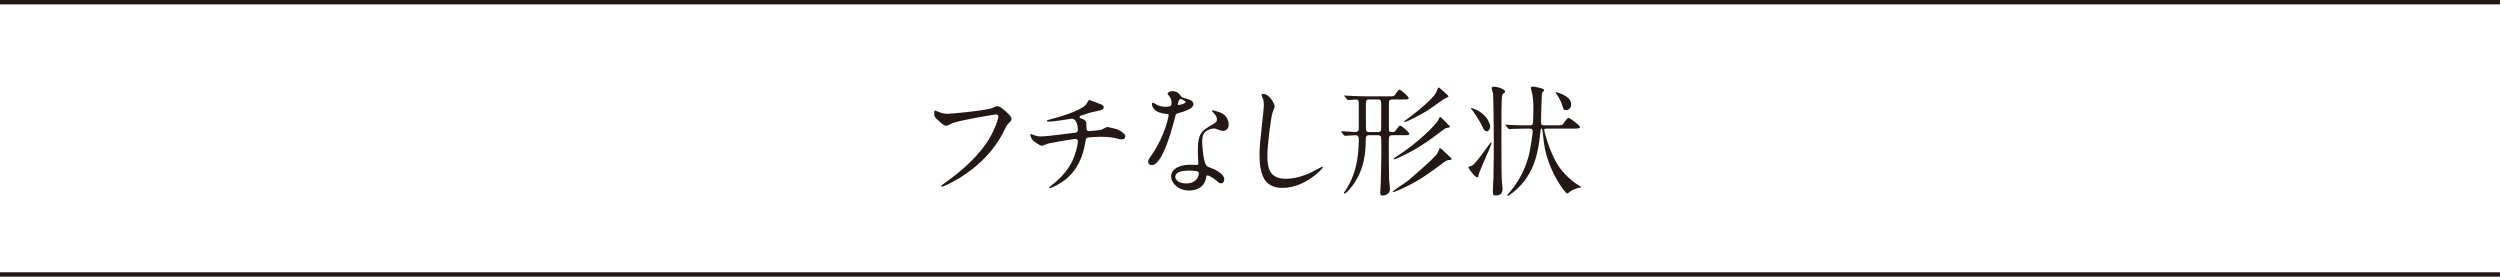
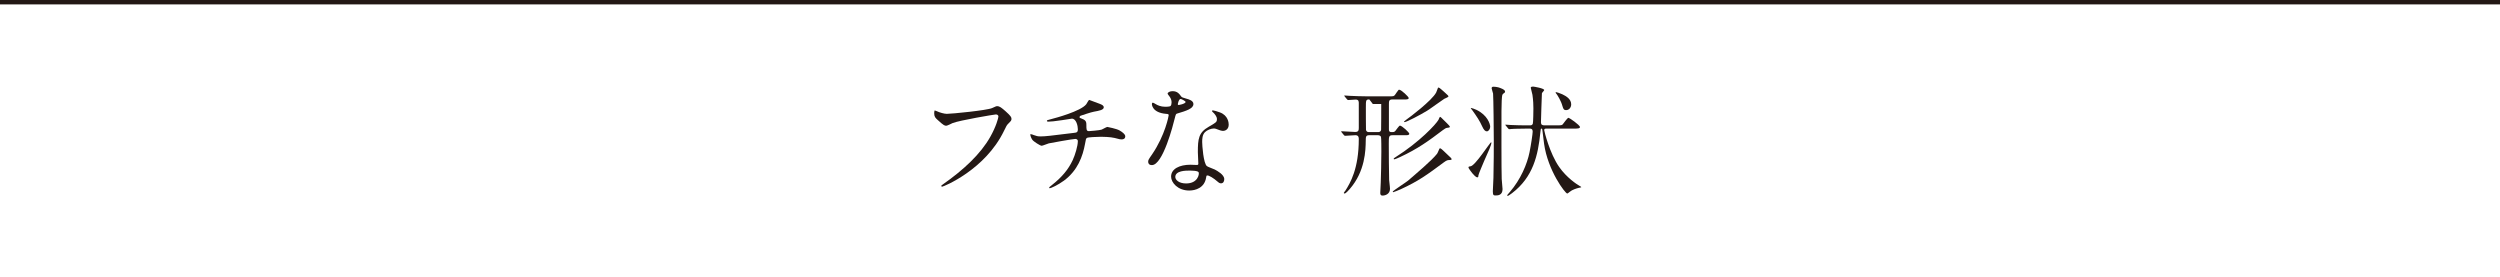
<svg xmlns="http://www.w3.org/2000/svg" id="_レイヤー_2" viewBox="0 0 624.97 69.16">
  <defs>
    <style>.cls-1{fill:none;stroke:#231815;stroke-miterlimit:10;stroke-width:1.1px;}.cls-2{fill:#231815;stroke-width:0px;}</style>
  </defs>
  <g id="_レイヤー_1-2">
    <path class="cls-2" d="M234.2,27.8c.69.33,1.86.66,2.49.66,1.23,0,10.02-.87,11.31-1.44.93-.42,1.05-.48,1.26-.48.66,0,1.14.42,2.07,1.23,1.35,1.2,1.53,1.53,1.53,1.95,0,.39-.15.54-.69,1.08-.48.45-.6.69-1.17,1.89-4.71,9.78-15.18,13.98-15.48,13.98-.15,0-.21-.12-.21-.18,0-.12.09-.18.39-.39,5.22-3.66,9.45-7.62,11.85-11.88,1.47-2.58,2.04-4.77,2.04-5.07,0-.51-.51-.54-.66-.54-.33,0-9.06,1.47-10.8,2.16-.24.12-1.32.66-1.56.66-.39,0-.6,0-2.16-1.44-.57-.51-.87-.81-.87-1.68,0-.24.03-.39.09-.69.15,0,.33.09.57.18Z" />
    <path class="cls-2" d="M274.88,25.94c.72.27,1.05.51,1.05.87,0,.69-1.17.87-2.46,1.11-.6.09-3.21.96-3.36,1.02-.15.09-.24.21-.24.33,0,.18.06.21.69.45,1.02.36,1.02.96,1.02,1.56,0,1.05,0,1.5.63,1.5.3,0,2.67-.21,3.12-.36.24-.06,1.26-.69,1.5-.69.06,0,2.31.45,3.03.87.63.36,1.44.93,1.44,1.47,0,.57-.42.78-.87.78-.33,0-.48,0-1.77-.36-1.05-.27-3.09-.3-3.39-.3-1.14,0-3.3.12-3.51.27-.3.15-.3.3-.51,1.47-.57,3.15-1.83,6.66-5.25,9.21-1.59,1.17-3.33,1.92-3.57,1.92-.06,0-.15-.03-.15-.12,0-.12.06-.21.81-.78,2.37-1.89,3.96-3.75,5.07-6.12.6-1.29,1.29-3.54,1.29-4.8,0-.33-.33-.51-.63-.51-.6,0-6.24,1.02-6.63,1.11-.27.06-1.53.6-1.8.6-.33,0-2.07-1.08-2.34-1.53-.33-.48-.48-1.05-.48-1.26,0-.09,0-.12.09-.12.18,0,.63.18.78.24.69.24.93.33,1.71.33,1.2,0,2.37-.15,8.22-.87.78-.09,1.08-.12,1.08-.93s-.39-2.64-1.5-2.64c-.39.06-1.5.24-2.52.39-1.77.27-2.82.36-3.33.36-.15,0-.39,0-.39-.21,0-.15.12-.18,1.38-.51.6-.15,7.08-1.86,8.46-3.63.15-.18.57-1.08.75-1.08.03,0,2.46.9,2.58.96Z" />
    <path class="cls-2" d="M292.88,25.58c0-.45-.15-.9-.42-1.32-.09-.15-.57-.72-.57-.84,0-.36.63-.63,1.23-.63,1.2,0,1.68.66,2.16,1.32.15.21.45.33,1.35.57.57.15,1.71.48,1.71,1.32,0,1.14-1.68,1.68-4.11,2.4-.27.09-.3.18-.57,1.23-.36,1.5-2.94,11.64-5.7,11.64-.81,0-.93-.54-.93-.84,0-.42.09-.57.99-1.86,3.27-4.8,4.14-9.63,4.14-9.78,0-.27-.21-.3-.66-.33-3.54-.3-3.54-2.4-3.54-2.43,0-.12.03-.36.21-.36.12,0,.21.03.81.39.33.21,1.17.63,2.31.63.06,0,1.11,0,1.32-.18s.27-.66.27-.93ZM301.52,44.36c-.39,2.61-2.67,3.27-4.23,3.27-2.85,0-4.53-1.98-4.53-3.48,0-1.95,2.13-2.97,4.83-2.97.24,0,1.35.06,1.56.06.27,0,.42-.03.42-.33,0-.45-.12-2.46-.12-2.88,0-3.3.18-4.89,2.7-6.33,1.86-1.08,2.07-1.17,2.07-1.95,0-.66-.66-1.35-.84-1.53-.27-.24-.39-.36-.39-.48,0-.09.09-.15.21-.15.21,0,1.14.27,1.77.51,2.07.78,2.19,2.61,2.19,3.06,0,1.14-.81,1.56-1.41,1.56-.03,0-.39,0-.69-.12-1.14-.42-1.26-.48-1.62-.48-.72,0-1.71.42-2.19.9-.69.66-.72,1.74-.72,2.49s.3,5.4,1.2,6.03c.27.21,1.68.69,1.95.84.63.33,2.37,1.29,2.37,2.4,0,.51-.21,1.05-.81,1.05-.3,0-.48-.09-.93-.48-.81-.72-2.19-1.65-2.61-1.47-.12.06-.12.18-.18.48ZM297.2,42.65c-.69,0-3.39,0-3.39,1.59,0,.72.9,1.62,2.7,1.62,2.91,0,3.33-2.28,3.15-2.76-.15-.45-1.77-.45-2.46-.45ZM296.39,25.49c0-.21-1.05-.75-1.23-.75-.51,0-.72,1.23-.72,1.32,0,.06.03.15.06.18.09.09,1.89-.3,1.89-.75Z" />
-     <path class="cls-2" d="M318.65,26.6c0,.3-.51,1.44-.57,1.68-.42,1.53-1.26,8.16-1.26,10.68,0,3.03.57,5.73,4.59,5.73,1.47,0,3.63-.3,6.3-1.56.45-.21,2.73-1.47,2.85-1.47s.15.09.15.15c0,.33-4.44,5.16-10.08,5.16-3.9,0-5.76-2.25-5.76-8.28,0-1.86.06-2.46.69-8.34.12-.99.39-3.45.39-4.29,0-.54-.09-1.05-.27-1.47-.03-.09-.33-.78-.33-.81,0-.21.24-.3.42-.3,1.56,0,2.88,2.43,2.88,3.12Z" />
-     <path class="cls-2" d="M342.32,33.8c-.84,0-.9.33-.9,1.38-.03,2.31-.12,7.62-3.99,12.06-.27.33-1.02,1.14-1.29,1.14-.12,0-.21-.09-.21-.15,0-.09.3-.45.36-.51,1.26-1.98,3.39-5.52,3.39-12.96,0-.36-.03-.96-.84-.96-.36,0-2.34.15-2.61.15-.09,0-.18-.09-.27-.18l-.57-.69q-.12-.15-.12-.21c0-.06.03-.06.09-.06.54,0,2.91.18,3.42.18.81,0,.9-.42.9-.99v-6.15c0-.45,0-.96-.78-.96-.27,0-1.65.12-1.89.12-.09,0-.18-.09-.27-.18l-.57-.69q-.12-.15-.12-.21c0-.06.03-.06.09-.06.21,0,1.14.09,1.32.09,1.47.06,2.73.12,4.14.12h5.76c.99,0,1.11,0,1.41-.42.09-.18.78-1.11.84-1.17.06-.06.12-.06.18-.06.51,0,2.37,1.77,2.37,2.07,0,.36-.57.36-.84.36h-3.21c-.9,0-.9.42-.9,1.26v6.18c0,.3,0,.72.63.72.51,0,.69,0,.96-.27.18-.18.93-1.35,1.17-1.35.48,0,2.34,1.71,2.34,2.04,0,.36-.57.36-.81.36h-3.36c-.96,0-.96.33-.96,2.13,0,.99.03,8.4.09,9.09.18,1.68.21,1.92.21,2.19,0,1.26-1.14,1.68-1.86,1.68-.57,0-.57-.45-.57-.69,0-.21.09-2.16.12-2.58.06-1.92.15-4.98.15-7.71,0-.57,0-3.51-.09-3.69-.18-.42-.63-.42-.84-.42h-2.07ZM342.32,24.86c-.87,0-.87.21-.87,2.01,0,.27,0,5.4.03,5.58.12.57.51.57.84.57h2.1c.33,0,.72,0,.84-.57.03-.18.03-5.67.03-6.45s-.09-1.14-.87-1.14h-2.1ZM360.98,37.82c.27.24,1.68,1.59,1.8,1.71.06.09.09.24.09.3,0,.15-.09.15-.6.18-.36,0-.63.06-1.32.57-4.26,3.15-6.27,4.65-10.83,6.75-.39.18-1.74.72-1.83.72s-.12-.09-.12-.15c0-.18,3.48-2.43,3.81-2.73,1.98-1.71,5.91-5.01,7.26-6.72.15-.18.54-1.17.6-1.29.21-.18.3-.12,1.14.66ZM360.86,29.96c.27.27,1.59,1.53,1.59,1.68,0,.21-.06.24-.75.33-.24.03-.48.18-1.02.57-3.6,2.73-6.24,4.65-10.68,6.72-.3.15-1.26.57-1.47.57-.03,0-.12,0-.12-.12,0-.15.18-.24.45-.42,6.06-3.84,10.08-8.19,10.74-9.33.06-.09.27-.72.39-.75.12-.03.48.36.87.75ZM361.25,23.18c.75.69.84.75.84.93s-.9.51-1.05.6c-.6.36-3.6,2.58-4.32,3-1.68,1.02-5.1,2.82-5.61,2.82-.06,0-.12-.03-.12-.15.15-.12.48-.42.63-.51.75-.51,6.36-4.74,7.41-6.75.09-.18.42-1.14.45-1.17.21-.18.36-.03,1.77,1.23Z" />
+     <path class="cls-2" d="M342.32,33.8c-.84,0-.9.33-.9,1.38-.03,2.31-.12,7.62-3.99,12.06-.27.33-1.02,1.14-1.29,1.14-.12,0-.21-.09-.21-.15,0-.09.3-.45.36-.51,1.26-1.98,3.39-5.52,3.39-12.96,0-.36-.03-.96-.84-.96-.36,0-2.34.15-2.61.15-.09,0-.18-.09-.27-.18l-.57-.69q-.12-.15-.12-.21c0-.06.03-.06.09-.06.54,0,2.91.18,3.42.18.81,0,.9-.42.9-.99v-6.15c0-.45,0-.96-.78-.96-.27,0-1.65.12-1.89.12-.09,0-.18-.09-.27-.18l-.57-.69q-.12-.15-.12-.21c0-.06.03-.06.09-.06.21,0,1.14.09,1.32.09,1.47.06,2.73.12,4.14.12h5.76c.99,0,1.11,0,1.41-.42.09-.18.78-1.11.84-1.17.06-.06.12-.06.18-.06.51,0,2.37,1.77,2.37,2.07,0,.36-.57.36-.84.36h-3.21c-.9,0-.9.42-.9,1.26v6.18c0,.3,0,.72.63.72.51,0,.69,0,.96-.27.18-.18.93-1.35,1.17-1.35.48,0,2.34,1.71,2.34,2.04,0,.36-.57.36-.81.36h-3.36c-.96,0-.96.33-.96,2.13,0,.99.03,8.4.09,9.09.18,1.68.21,1.92.21,2.19,0,1.26-1.14,1.68-1.86,1.68-.57,0-.57-.45-.57-.69,0-.21.09-2.16.12-2.58.06-1.92.15-4.98.15-7.71,0-.57,0-3.51-.09-3.69-.18-.42-.63-.42-.84-.42h-2.07ZM342.32,24.86c-.87,0-.87.21-.87,2.01,0,.27,0,5.4.03,5.58.12.57.51.57.84.57h2.1c.33,0,.72,0,.84-.57.03-.18.03-5.67.03-6.45h-2.1ZM360.98,37.82c.27.24,1.68,1.59,1.8,1.71.06.09.09.24.09.3,0,.15-.09.15-.6.18-.36,0-.63.06-1.32.57-4.26,3.15-6.27,4.65-10.83,6.75-.39.18-1.74.72-1.83.72s-.12-.09-.12-.15c0-.18,3.48-2.43,3.81-2.73,1.98-1.71,5.91-5.01,7.26-6.72.15-.18.54-1.17.6-1.29.21-.18.3-.12,1.14.66ZM360.86,29.96c.27.27,1.59,1.53,1.59,1.68,0,.21-.06.24-.75.33-.24.03-.48.18-1.02.57-3.6,2.73-6.24,4.65-10.68,6.72-.3.15-1.26.57-1.47.57-.03,0-.12,0-.12-.12,0-.15.18-.24.45-.42,6.06-3.84,10.08-8.19,10.74-9.33.06-.09.27-.72.39-.75.12-.03.48.36.87.75ZM361.25,23.18c.75.69.84.75.84.93s-.9.51-1.05.6c-.6.36-3.6,2.58-4.32,3-1.68,1.02-5.1,2.82-5.61,2.82-.06,0-.12-.03-.12-.15.15-.12.48-.42.63-.51.75-.51,6.36-4.74,7.41-6.75.09-.18.42-1.14.45-1.17.21-.18.36-.03,1.77,1.23Z" />
    <path class="cls-2" d="M367.1,41.84c0-.21.24-.24.51-.27,1.17-.09,4.86-6,5.16-6,.06,0,.06.12.06.15,0,.48-.72,2.13-1.8,4.5-.24.57-1.41,3.3-1.44,3.6-.03.42-.06.51-.27.51-.36,0-.9-.6-1.23-.99-.12-.18-.99-1.2-.99-1.5ZM372.53,31.7c0,.51-.39,1.14-.84,1.14-.39,0-.75-.33-1.17-1.26-.6-1.35-1.38-2.52-2.55-4.14-.06-.06-.3-.33-.3-.39,0-.21,1.32.36,1.38.39,2.79,1.32,3.48,3.54,3.48,4.26ZM376.25,22.88c0,.24-.06.27-.45.54-.3.24-.3.42-.39,1.77-.03.81-.06,1.68-.06,2.58,0,2.97-.03,14.88.06,16.98,0,.39.21,2.16.21,2.52,0,1.56-1.2,1.59-1.68,1.59-.54,0-.75,0-.75-1.05,0-.54.15-2.88.15-3.36.09-2.88.09-7.89.09-9.42,0-2.25-.09-10.59-.18-11.64-.03-.21-.36-1.14-.36-1.32,0-.39.3-.39.51-.39.27,0,.81.06,1.14.15.42.12,1.71.54,1.71,1.05ZM381.62,32.15c-2.67,0-3.54.09-3.72.09-.09,0-.54.06-.63.06s-.15-.06-.27-.21l-.57-.69c-.06-.09-.12-.15-.12-.18,0-.06.03-.06.09-.06.21,0,1.14.09,1.32.09,1.32.06,2.67.09,4.05.09h.69c.18,0,.57,0,.72-.39.12-.27.15-3.45.15-3.87,0-.66-.03-2.01-.24-3.39-.03-.27-.42-1.59-.42-1.74,0-.21.15-.3.63-.3.15,0,2.73.42,2.73.87,0,.15-.57.66-.57.81-.03.03-.24,7.08-.24,7.23,0,.63.3.78.93.78h2.88c1.23,0,1.41-.03,1.62-.24.24-.24,1.14-1.65,1.47-1.65.21,0,2.85,1.83,2.85,2.31,0,.39-.66.39-1.62.39h-6.72c-.3,0-.6,0-.6.36,0,.24,1.38,5.88,3.75,9.24,1.86,2.67,4.44,4.35,4.98,4.65.21.12.54.3.54.39,0,.06-.6.18-.66.18-.51.12-1.65.48-2.19.96-.12.09-.54.45-.66.45-.48,0-4.86-5.73-5.79-12.45-.06-.39-.42-3.54-.45-3.6-.03-.06-.09-.18-.18-.18-.21,0-.21.09-.3.96-.57,5.7-1.8,11.16-7.08,15.18-.21.15-.93.69-1.08.69-.06,0-.12-.06-.12-.15s.06-.15.66-.84c2.67-3.09,4.32-6.96,4.92-9.96.36-1.77.78-4.59.78-5.1,0-.78-.45-.78-.81-.78h-.72ZM392.78,26.09c0,.69-.45,1.44-1.29,1.44-.45,0-.66-.15-.9-1.02-.33-1.29-1.26-2.73-1.44-2.97-.03-.06-.27-.3-.27-.36s.03-.15.12-.15c.12,0,.96.27,1.56.54,1.02.48,2.22,1.23,2.22,2.52Z" />
    <line class="cls-1" y1=".55" x2="624.97" y2=".55" />
-     <line class="cls-1" y1="68.61" x2="624.97" y2="68.61" />
  </g>
</svg>